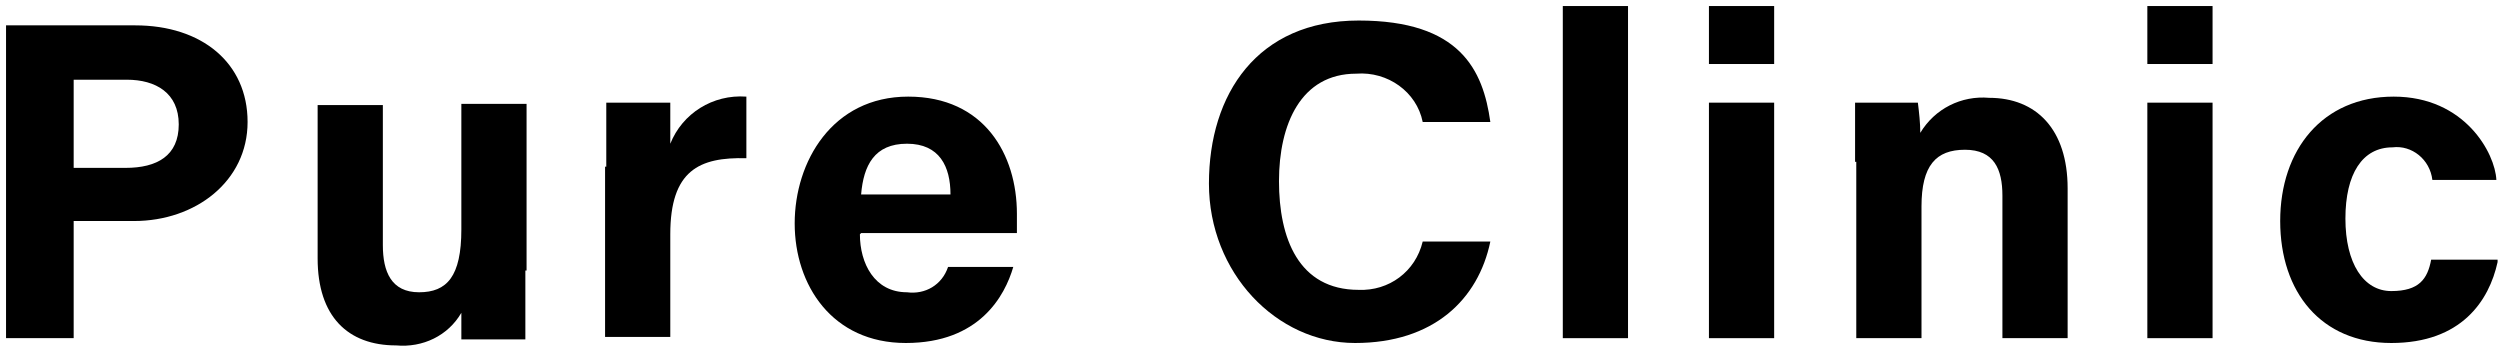
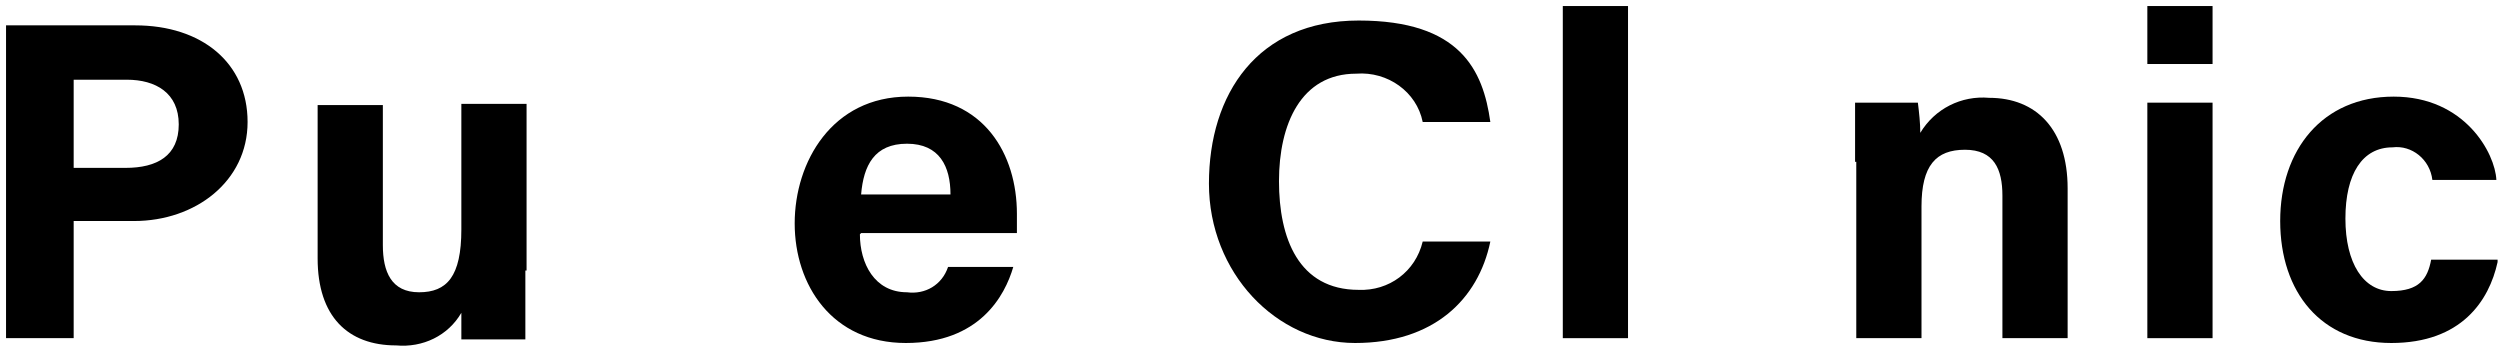
<svg xmlns="http://www.w3.org/2000/svg" id="_レイヤー_1" version="1.1" viewBox="0 0 207 29">
  <g id="logo">
    <path id="_パス_1" d="M.5,2.1h10.7c5.5,0,9.3,3.1,9.3,8s-4.3,8.2-9.4,8.2h-5v9.7H.5V2.1ZM6.1,13.9h4.3c2.6,0,4.4-1,4.4-3.6s-1.9-3.7-4.3-3.7h-4.4s0,7.3,0,7.3Z" />
    <path id="_パス_2" d="M43.5,22.4v5.7h-5.3c0-.5,0-1.6,0-2.2-1.1,1.9-3.2,2.9-5.4,2.7-4,0-6.5-2.4-6.5-7.2v-12.7h5.4v11.6c0,2.2.7,3.9,3,3.9s3.5-1.3,3.5-5.2v-10.4h5.4s0,13.8,0,13.8Z" />
-     <path id="_パス_3" d="M50.2,13.8v-5.3h5.3c0,.4,0,2.4,0,3.4,1-2.5,3.5-4.1,6.3-3.9v5.1c-3.9-.1-6.3,1-6.3,6.3v8.5h-5.4s0-14.1,0-14.1Z" />
    <path id="_パス_4" d="M71.2,19.4c0,2.4,1.2,4.8,3.9,4.8,1.5.2,2.9-.6,3.4-2.1h5.4c-.7,2.4-2.8,6.3-8.9,6.3s-9.2-4.8-9.2-9.9,3.1-10.5,9.4-10.5,9,4.8,9,9.7,0,1.1,0,1.6h-12.9ZM78.7,16.1c0-2.3-.9-4.2-3.6-4.2s-3.6,1.8-3.8,4.2h7.4Z" />
    <path id="_パス_5" d="M123.4,20c-1,4.8-4.7,8.4-11.2,8.4s-12.1-5.8-12.1-13.2,4-13.5,12.4-13.5,10.3,4.1,10.9,8.4h-5.6c-.5-2.5-2.9-4.2-5.5-4-4.6,0-6.4,4.2-6.4,8.9s1.6,9,6.6,9c2.5.1,4.7-1.5,5.3-4,0,0,5.6,0,5.6,0Z" />
    <path id="_パス_6" d="M129.4,28V.5h5.4v27.5h-5.4Z" />
-     <path id="_パス_7" d="M141.5.5h5.4v4.8h-5.4V.5ZM141.5,8.5h5.4v19.5h-5.4V8.5Z" />
    <path id="_パス_8" d="M153.6,13.4v-4.9h5.2c.1.8.2,1.7.2,2.5,1.2-2,3.4-3.1,5.7-2.9,3.9,0,6.5,2.6,6.5,7.5v12.4h-5.4v-11.8c0-2.2-.7-3.8-3.1-3.8s-3.6,1.3-3.6,4.7v10.9h-5.4v-14.6h0Z" />
    <path id="_パス_9" d="M177.8.5h5.4v4.8h-5.4V.5ZM177.8,8.5h5.4v19.5h-5.4V8.5Z" />
    <path id="_パス_10" d="M206.8,21.7c-.7,3.2-3,6.7-8.8,6.7s-9.2-4.2-9.2-10.1,3.5-10.3,9.4-10.3,8.4,4.7,8.5,6.9h-5.3c-.2-1.7-1.7-2.9-3.3-2.7-2.5,0-3.9,2.2-3.9,5.9s1.5,6,3.8,6,3-1,3.3-2.6h5.5s0,.2,0,.2Z" />
  </g>
</svg>